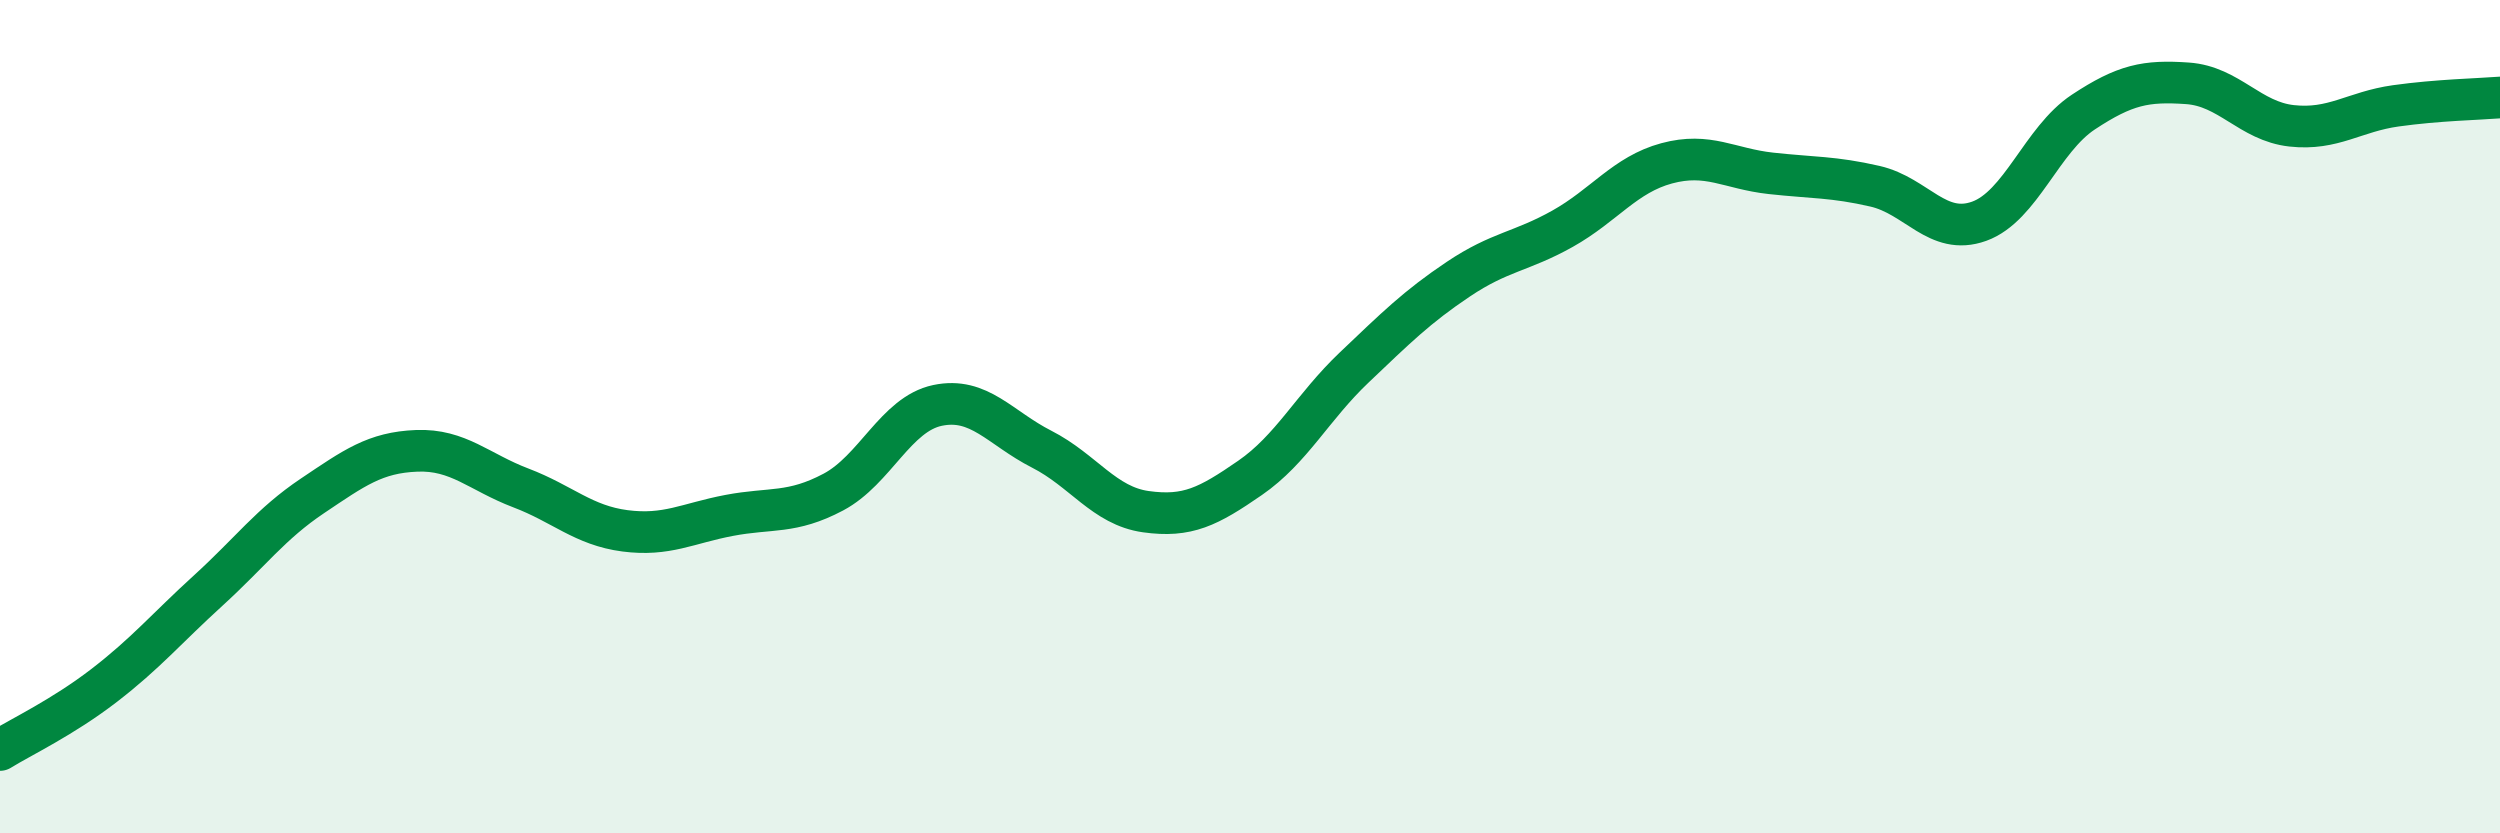
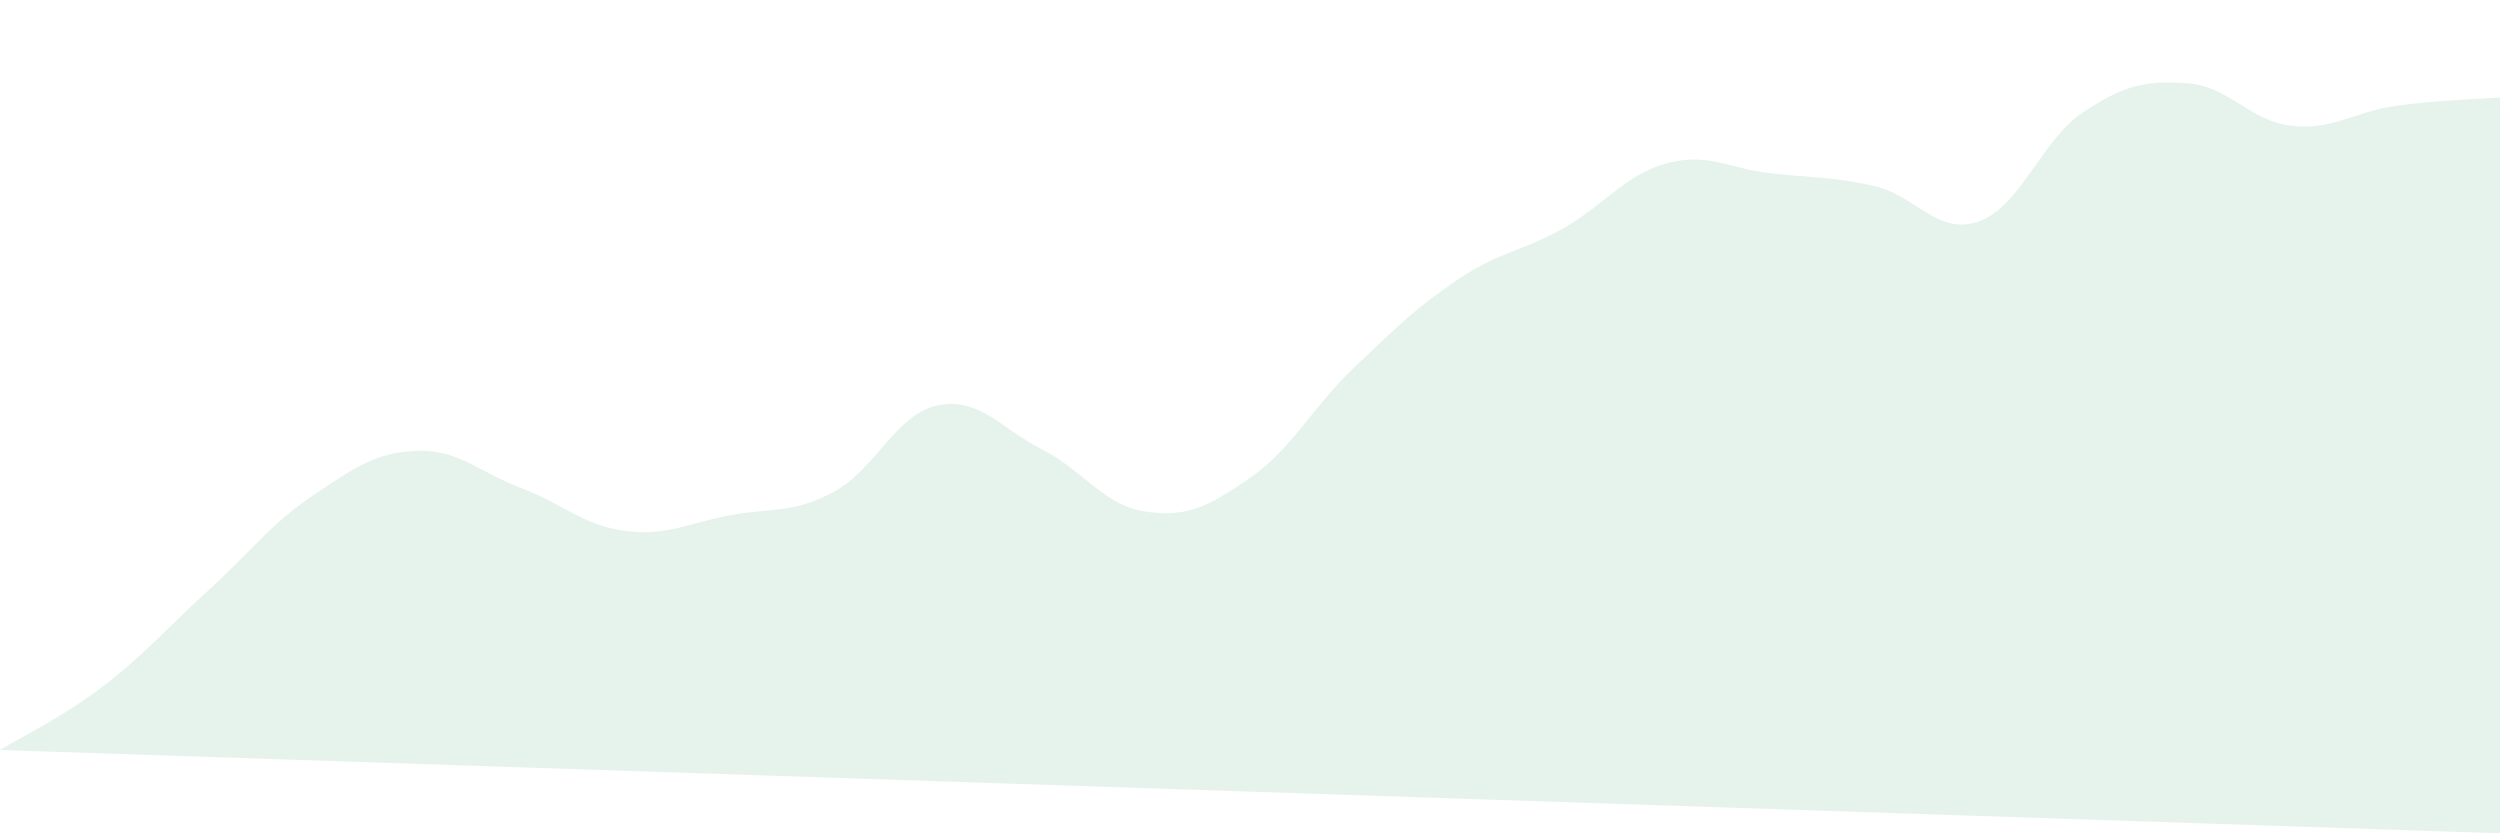
<svg xmlns="http://www.w3.org/2000/svg" width="60" height="20" viewBox="0 0 60 20">
-   <path d="M 0,18 C 0.5,17.69 1.5,17.22 2.5,16.45 C 3.5,15.68 4,15.08 5,14.17 C 6,13.26 6.5,12.57 7.5,11.9 C 8.5,11.23 9,10.86 10,10.82 C 11,10.78 11.5,11.33 12.5,11.71 C 13.5,12.09 14,12.61 15,12.74 C 16,12.87 16.5,12.56 17.5,12.37 C 18.5,12.18 19,12.34 20,11.81 C 21,11.28 21.5,9.94 22.5,9.73 C 23.5,9.52 24,10.27 25,10.78 C 26,11.29 26.5,12.14 27.5,12.28 C 28.5,12.42 29,12.16 30,11.47 C 31,10.78 31.5,9.77 32.5,8.82 C 33.5,7.87 34,7.37 35,6.7 C 36,6.03 36.5,6.05 37.5,5.49 C 38.5,4.93 39,4.19 40,3.92 C 41,3.65 41.5,4.05 42.5,4.16 C 43.5,4.27 44,4.24 45,4.47 C 46,4.7 46.5,5.67 47.5,5.31 C 48.5,4.95 49,3.35 50,2.69 C 51,2.03 51.5,1.93 52.5,2 C 53.5,2.07 54,2.91 55,3.02 C 56,3.13 56.5,2.68 57.5,2.54 C 58.5,2.4 59.5,2.38 60,2.34L60 20L0 20Z" fill="#008740" opacity="0.1" stroke-linecap="round" stroke-linejoin="round" />
-   <path d="M 0,18 C 0.5,17.69 1.5,17.22 2.5,16.45 C 3.5,15.68 4,15.08 5,14.17 C 6,13.26 6.5,12.57 7.5,11.9 C 8.5,11.23 9,10.86 10,10.82 C 11,10.78 11.5,11.33 12.5,11.71 C 13.5,12.09 14,12.61 15,12.74 C 16,12.87 16.5,12.56 17.5,12.37 C 18.5,12.18 19,12.34 20,11.81 C 21,11.28 21.5,9.94 22.5,9.73 C 23.5,9.52 24,10.27 25,10.78 C 26,11.29 26.5,12.14 27.5,12.28 C 28.5,12.42 29,12.16 30,11.47 C 31,10.78 31.5,9.77 32.5,8.82 C 33.5,7.87 34,7.37 35,6.7 C 36,6.03 36.5,6.05 37.5,5.49 C 38.5,4.93 39,4.19 40,3.92 C 41,3.65 41.5,4.05 42.5,4.16 C 43.5,4.27 44,4.24 45,4.47 C 46,4.7 46.5,5.67 47.5,5.31 C 48.5,4.95 49,3.35 50,2.69 C 51,2.03 51.5,1.93 52.5,2 C 53.5,2.07 54,2.91 55,3.02 C 56,3.13 56.5,2.68 57.5,2.54 C 58.5,2.4 59.5,2.38 60,2.34" stroke="#008740" stroke-width="1" fill="none" stroke-linecap="round" stroke-linejoin="round" />
+   <path d="M 0,18 C 0.5,17.69 1.5,17.22 2.5,16.45 C 3.5,15.68 4,15.08 5,14.17 C 6,13.26 6.5,12.57 7.5,11.9 C 8.5,11.23 9,10.86 10,10.82 C 11,10.78 11.5,11.33 12.5,11.71 C 13.5,12.09 14,12.61 15,12.74 C 16,12.87 16.5,12.56 17.5,12.37 C 18.5,12.18 19,12.34 20,11.81 C 21,11.28 21.5,9.94 22.5,9.73 C 23.5,9.52 24,10.27 25,10.78 C 26,11.29 26.5,12.14 27.5,12.28 C 28.5,12.42 29,12.16 30,11.47 C 31,10.78 31.5,9.77 32.5,8.82 C 33.5,7.87 34,7.37 35,6.7 C 36,6.03 36.5,6.05 37.5,5.49 C 38.5,4.93 39,4.19 40,3.92 C 41,3.65 41.5,4.05 42.5,4.16 C 43.5,4.27 44,4.24 45,4.47 C 46,4.7 46.5,5.67 47.5,5.31 C 48.5,4.95 49,3.35 50,2.69 C 51,2.03 51.5,1.93 52.5,2 C 53.5,2.07 54,2.91 55,3.02 C 56,3.13 56.5,2.68 57.5,2.54 C 58.5,2.4 59.5,2.38 60,2.34L60 20Z" fill="#008740" opacity="0.1" stroke-linecap="round" stroke-linejoin="round" />
</svg>